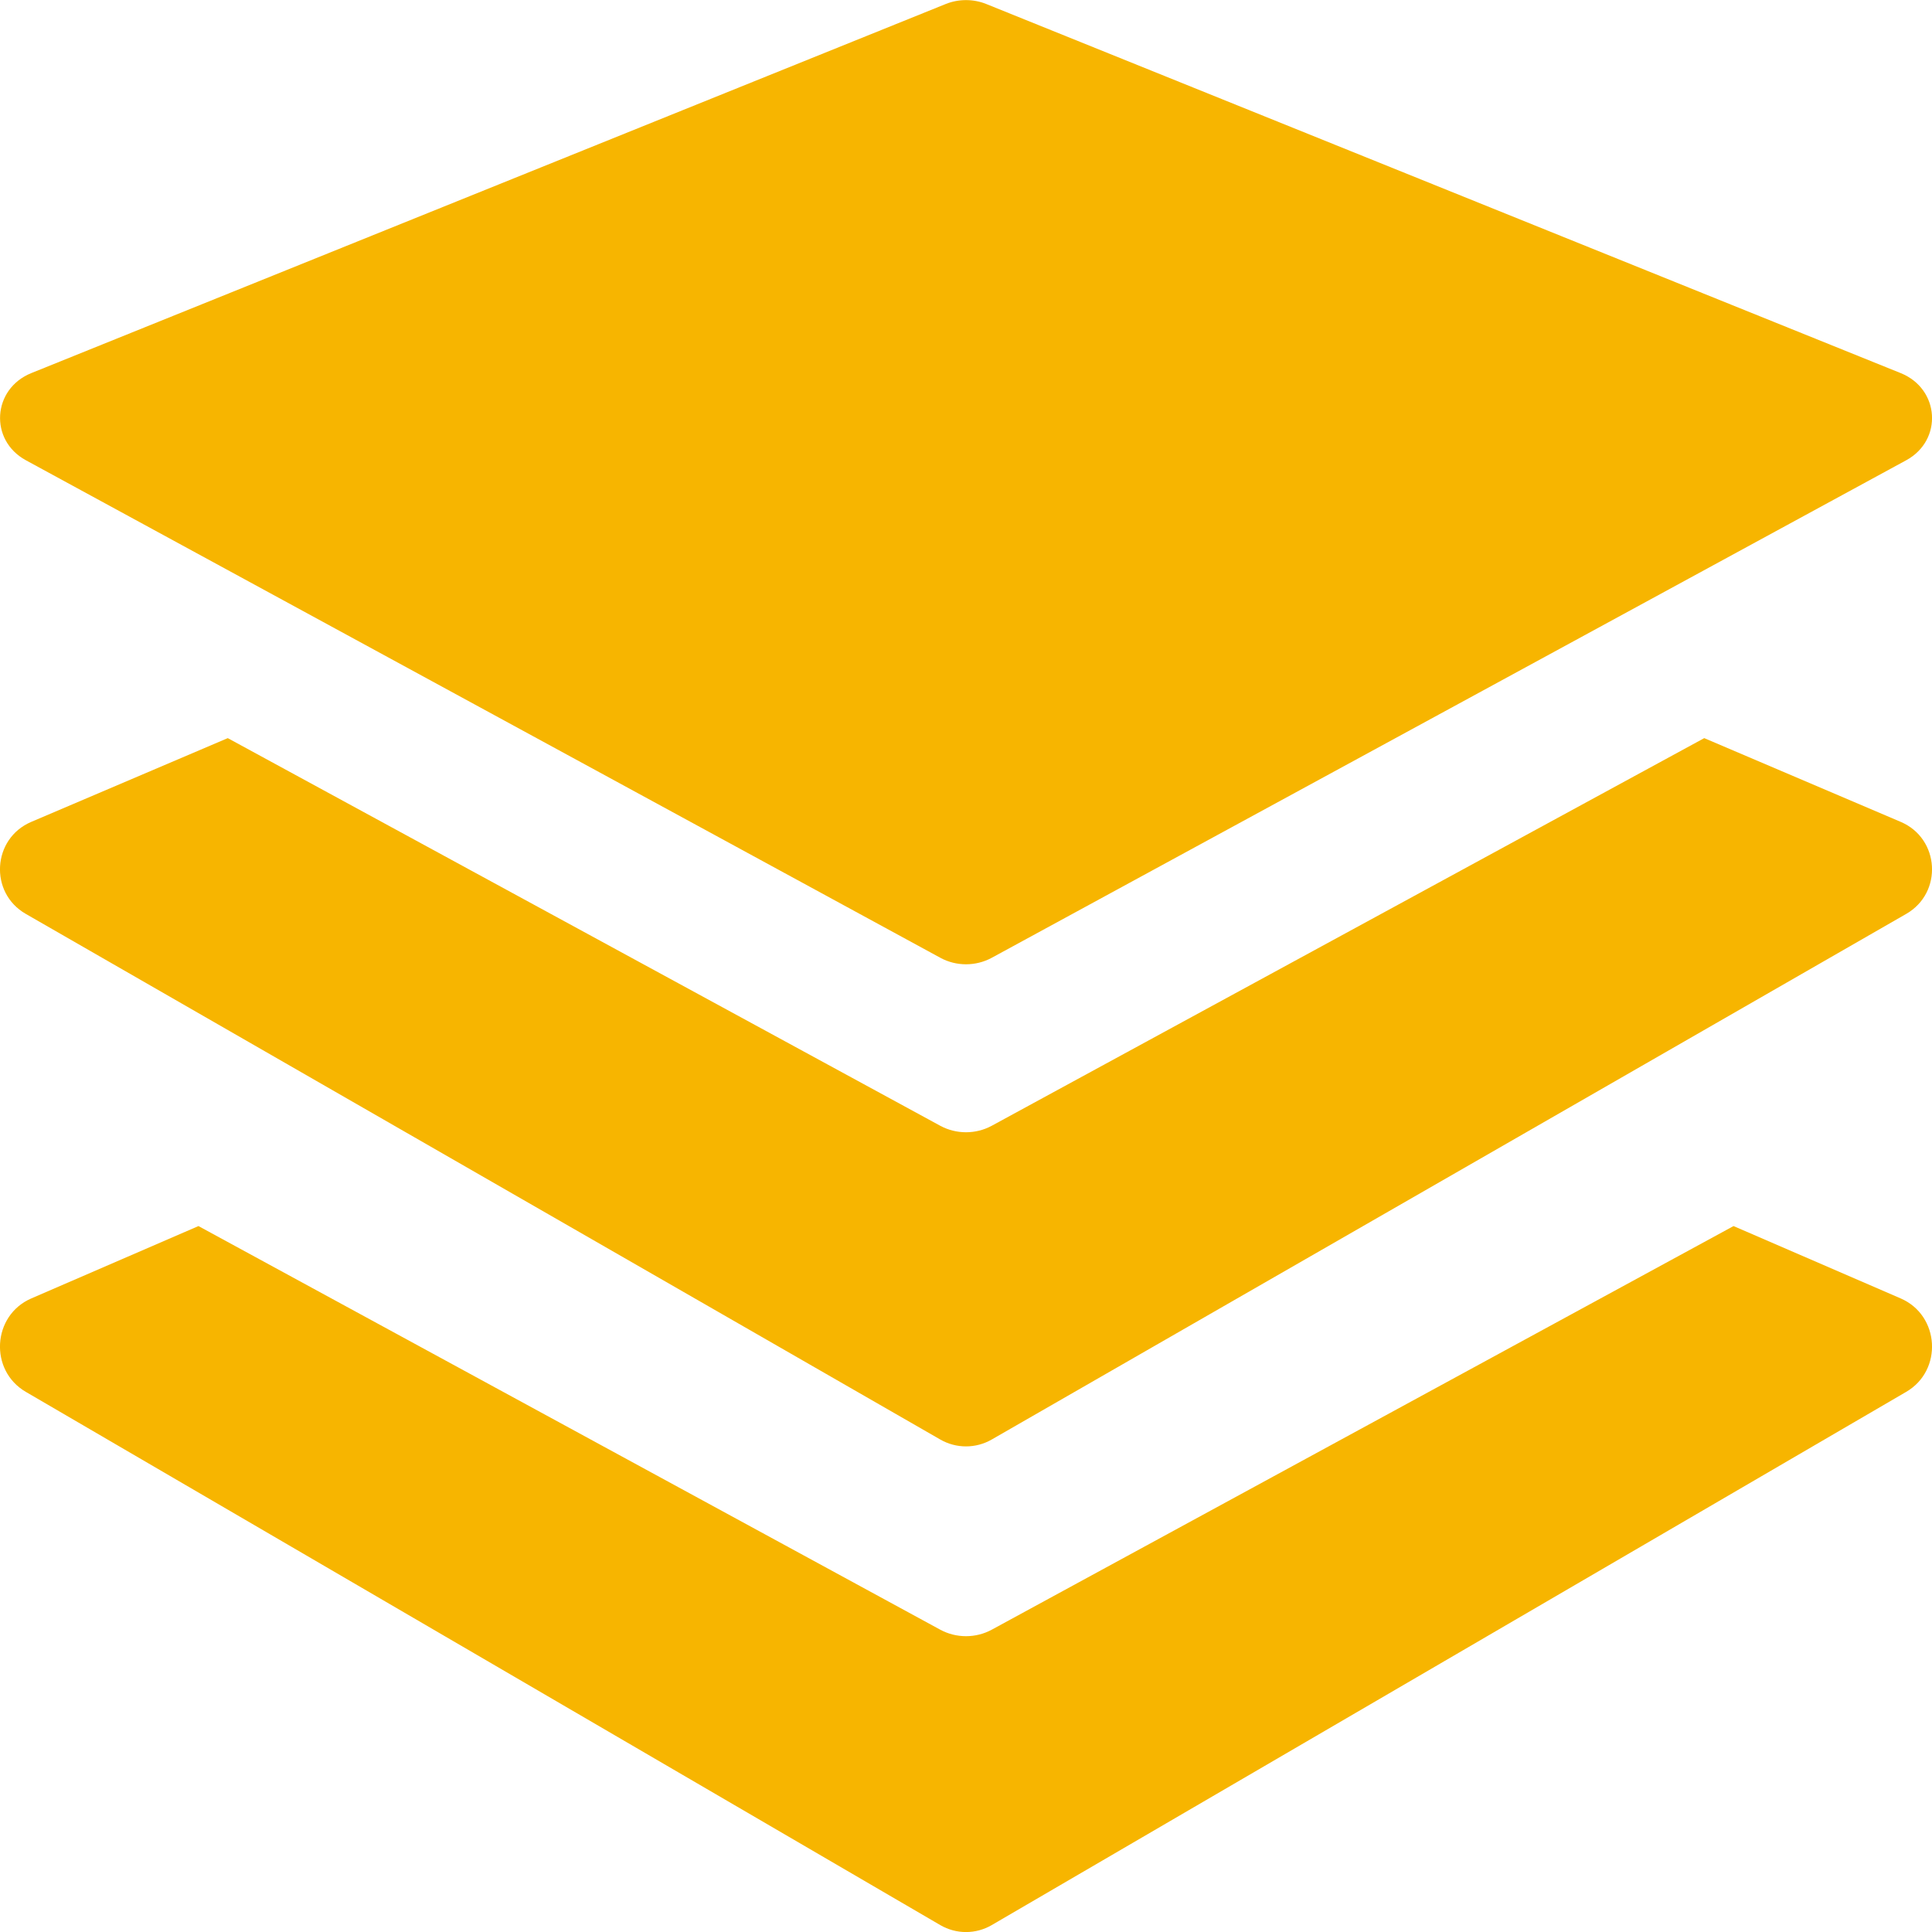
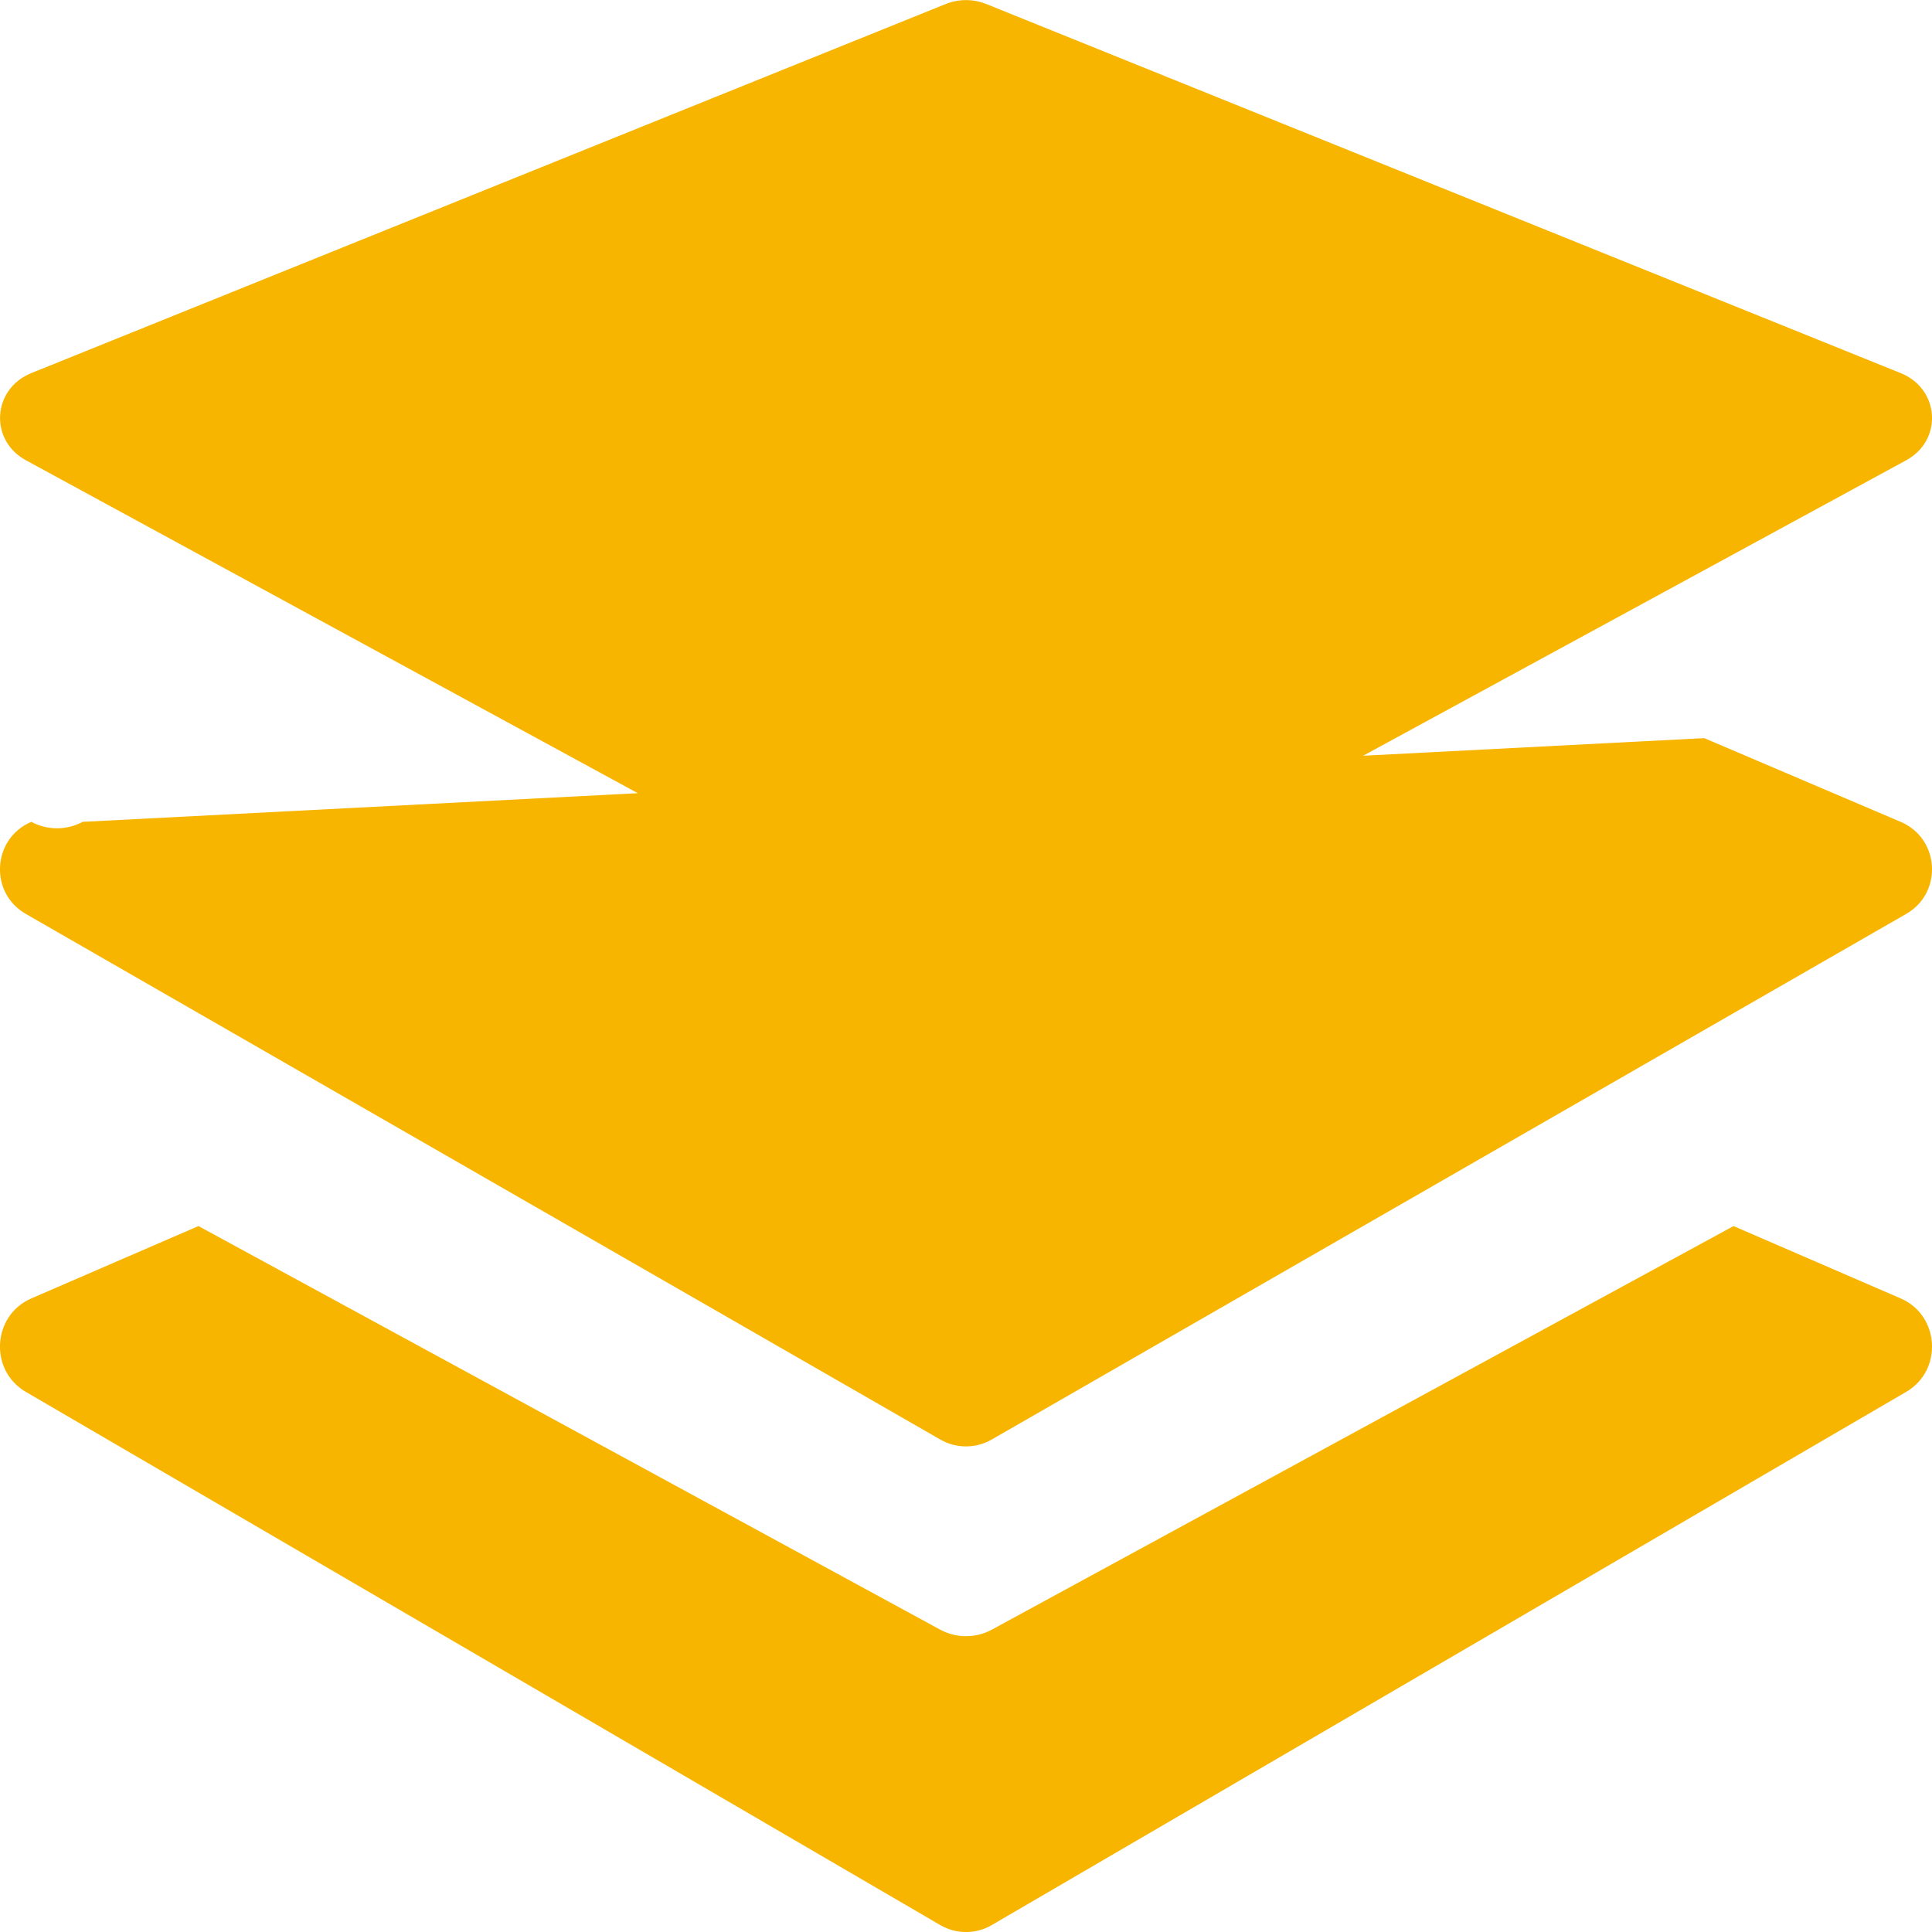
<svg xmlns="http://www.w3.org/2000/svg" height="18" viewBox="0 0 18 18" width="18">
-   <path d="m693.151 1113.423 1.557.674c.365.158.395.671.051.871l-8.52 4.968c-.148.086-.33.086-.478 0l-8.52-4.968c-.344-.2-.314-.713.051-.871l1.557-.674 6.912 3.761c.148.08.33.08.478 0zm-.273-4.546 1.83.78c.365.155.395.661.051.858l-8.52 4.897c-.148.085-.33.085-.478 0l-8.52-4.897c-.344-.197-.314-.703.051-.858l1.83-.78 6.639 3.612c.148.08.33.08.478 0zm-7.066-6.84c.12-.048.256-.048.376 0l8.52 3.439c.365.147.395.625.052.812l-8.521 4.636c-.148.08-.33.08-.477 0l-8.521-4.636c-.343-.187-.313-.665.051-.812z" fill="#f7b500" transform="translate(-677 -1102)" />
+   <path d="m693.151 1113.423 1.557.674c.365.158.395.671.051.871l-8.52 4.968c-.148.086-.33.086-.478 0l-8.52-4.968c-.344-.2-.314-.713.051-.871l1.557-.674 6.912 3.761c.148.08.33.08.478 0zm-.273-4.546 1.83.78c.365.155.395.661.051.858l-8.52 4.897c-.148.085-.33.085-.478 0l-8.52-4.897c-.344-.197-.314-.703.051-.858c.148.08.33.08.478 0zm-7.066-6.84c.12-.048.256-.048.376 0l8.52 3.439c.365.147.395.625.052.812l-8.521 4.636c-.148.08-.33.08-.477 0l-8.521-4.636c-.343-.187-.313-.665.051-.812z" fill="#f7b500" transform="translate(-677 -1102)" />
</svg>